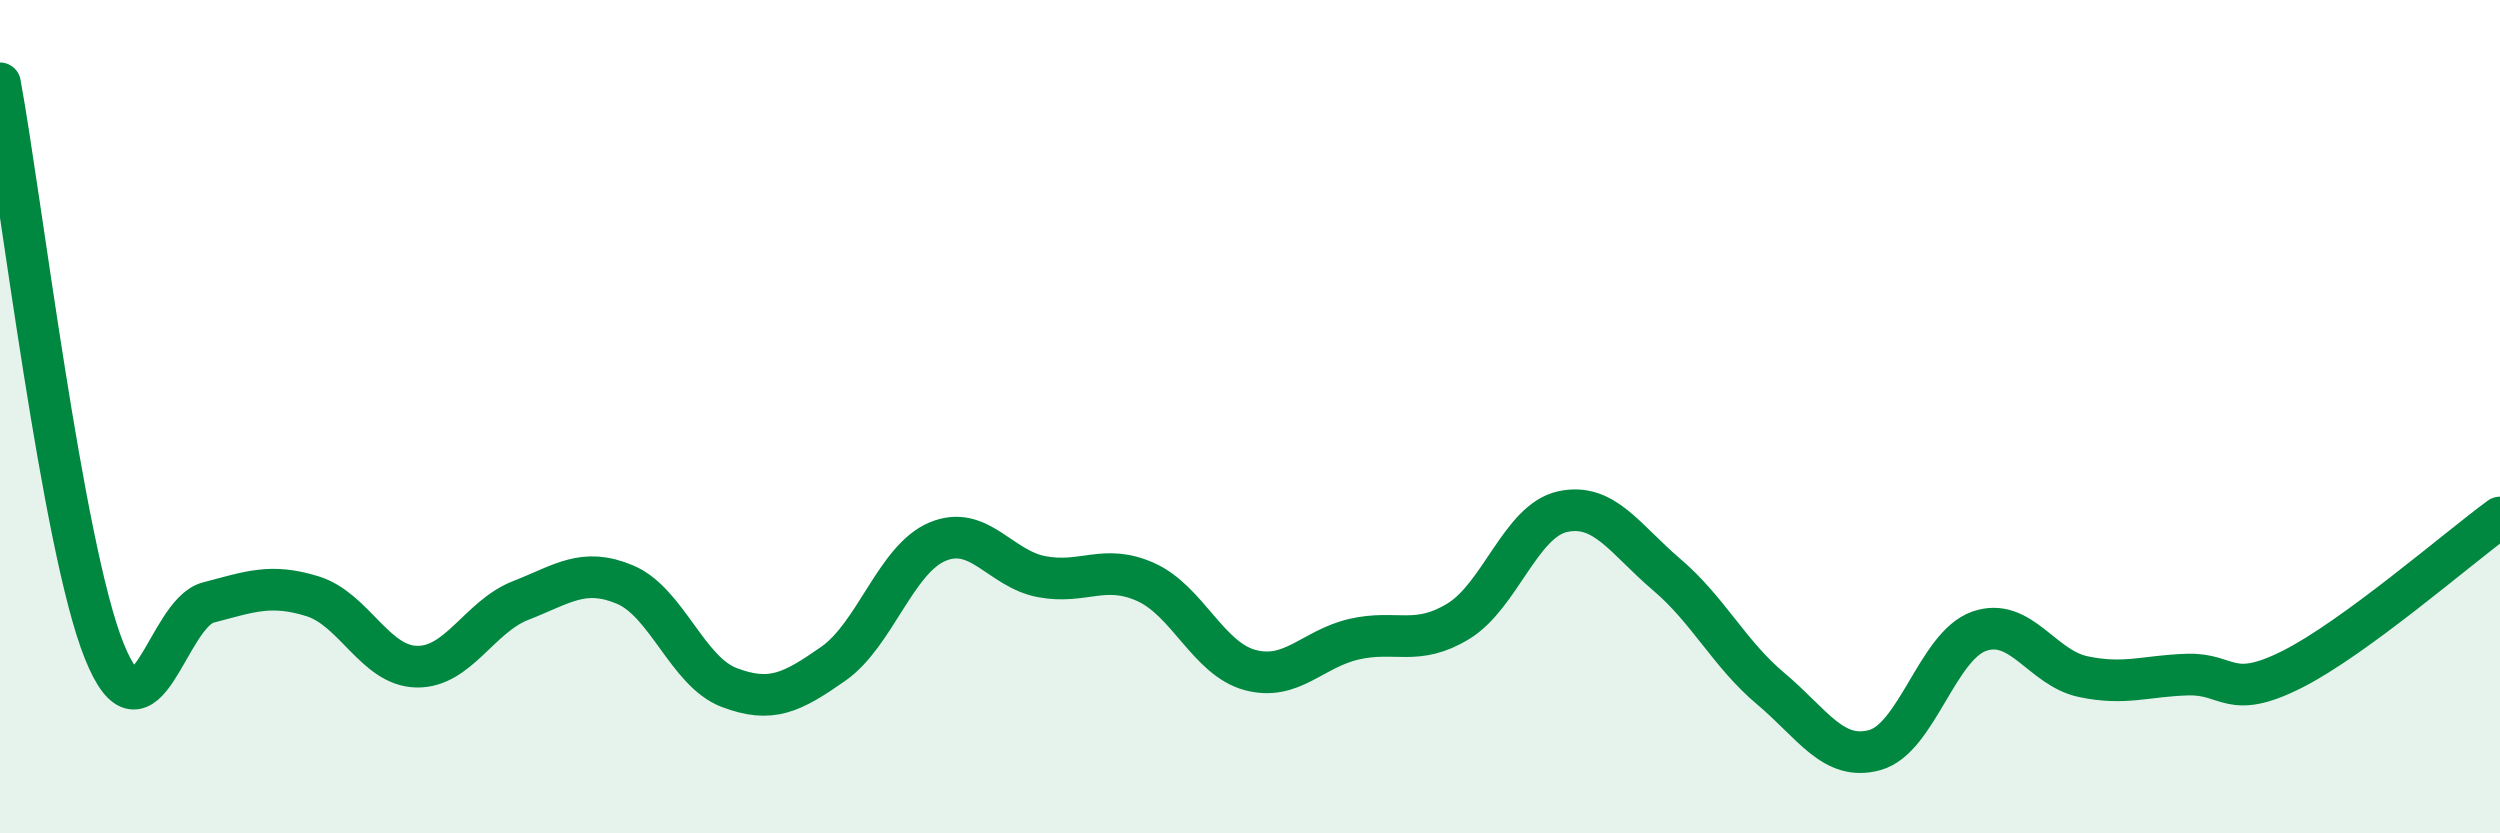
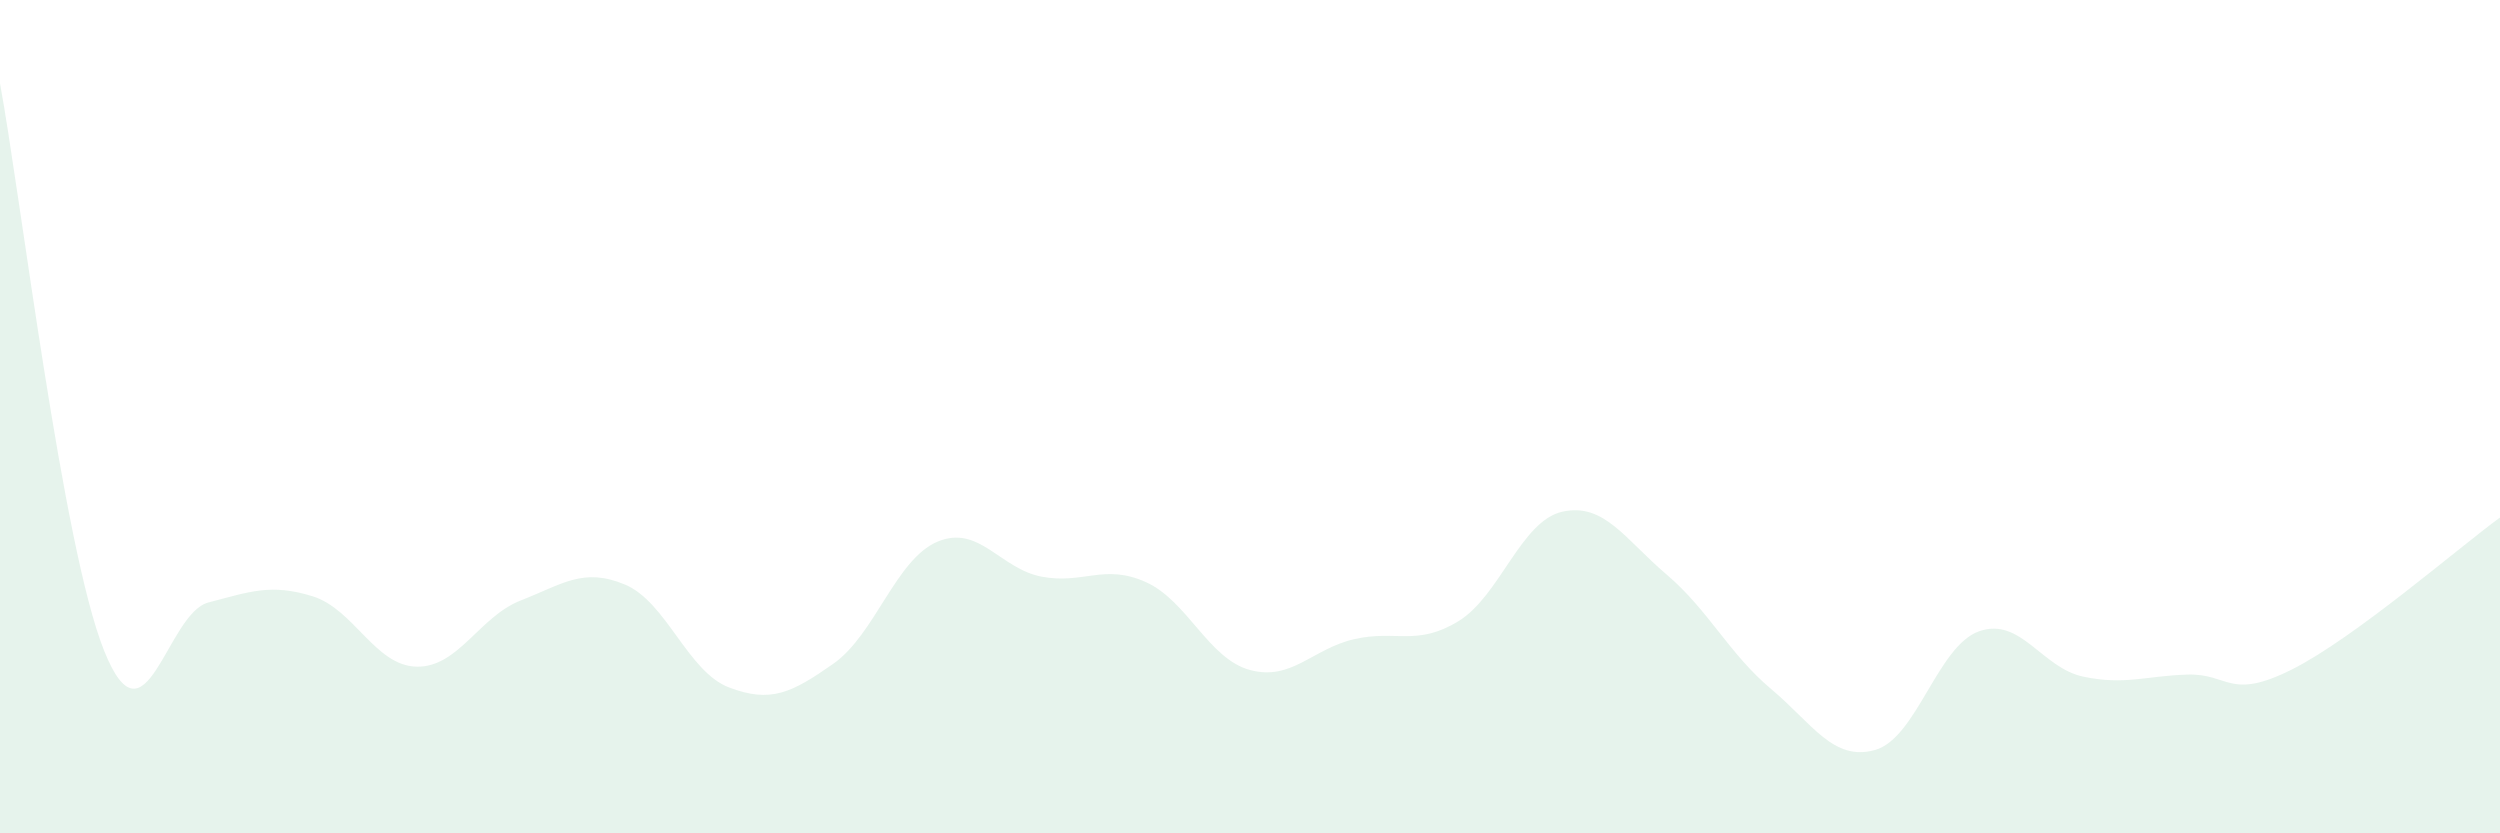
<svg xmlns="http://www.w3.org/2000/svg" width="60" height="20" viewBox="0 0 60 20">
  <path d="M 0,2 C 0.5,4.72 1.5,13.13 2.5,15.62 C 3.5,18.11 4,14.72 5,14.46 C 6,14.2 6.5,14 7.5,14.31 C 8.5,14.62 9,15.98 10,16 C 11,16.02 11.5,14.8 12.5,14.41 C 13.5,14.02 14,13.61 15,14.03 C 16,14.45 16.5,16.12 17.5,16.5 C 18.5,16.88 19,16.63 20,15.93 C 21,15.23 21.5,13.42 22.5,13 C 23.5,12.58 24,13.65 25,13.84 C 26,14.03 26.5,13.52 27.5,13.97 C 28.5,14.42 29,15.81 30,16.08 C 31,16.35 31.5,15.57 32.5,15.34 C 33.5,15.11 34,15.52 35,14.91 C 36,14.3 36.5,12.5 37.5,12.28 C 38.5,12.06 39,12.94 40,13.79 C 41,14.64 41.5,15.69 42.5,16.53 C 43.5,17.37 44,18.28 45,18 C 46,17.72 46.5,15.5 47.5,15.15 C 48.5,14.8 49,16.03 50,16.24 C 51,16.45 51.5,16.22 52.5,16.19 C 53.5,16.16 53.5,16.82 55,16.07 C 56.5,15.32 59,13.15 60,12.42L60 20L0 20Z" fill="#008740" opacity="0.1" stroke-linecap="round" stroke-linejoin="round" />
-   <path d="M 0,2 C 0.5,4.72 1.5,13.13 2.5,15.62 C 3.5,18.11 4,14.72 5,14.46 C 6,14.2 6.5,14 7.5,14.31 C 8.5,14.62 9,15.98 10,16 C 11,16.02 11.5,14.8 12.5,14.41 C 13.5,14.02 14,13.61 15,14.03 C 16,14.45 16.5,16.12 17.5,16.5 C 18.5,16.88 19,16.63 20,15.93 C 21,15.23 21.5,13.42 22.5,13 C 23.5,12.58 24,13.65 25,13.84 C 26,14.03 26.5,13.52 27.5,13.97 C 28.5,14.42 29,15.81 30,16.08 C 31,16.35 31.5,15.57 32.5,15.34 C 33.5,15.11 34,15.52 35,14.91 C 36,14.3 36.5,12.5 37.5,12.28 C 38.5,12.06 39,12.94 40,13.79 C 41,14.64 41.5,15.69 42.5,16.53 C 43.5,17.37 44,18.28 45,18 C 46,17.72 46.5,15.5 47.5,15.15 C 48.5,14.8 49,16.03 50,16.24 C 51,16.45 51.5,16.22 52.5,16.19 C 53.5,16.16 53.5,16.82 55,16.07 C 56.5,15.32 59,13.15 60,12.42" stroke="#008740" stroke-width="1" fill="none" stroke-linecap="round" stroke-linejoin="round" />
</svg>